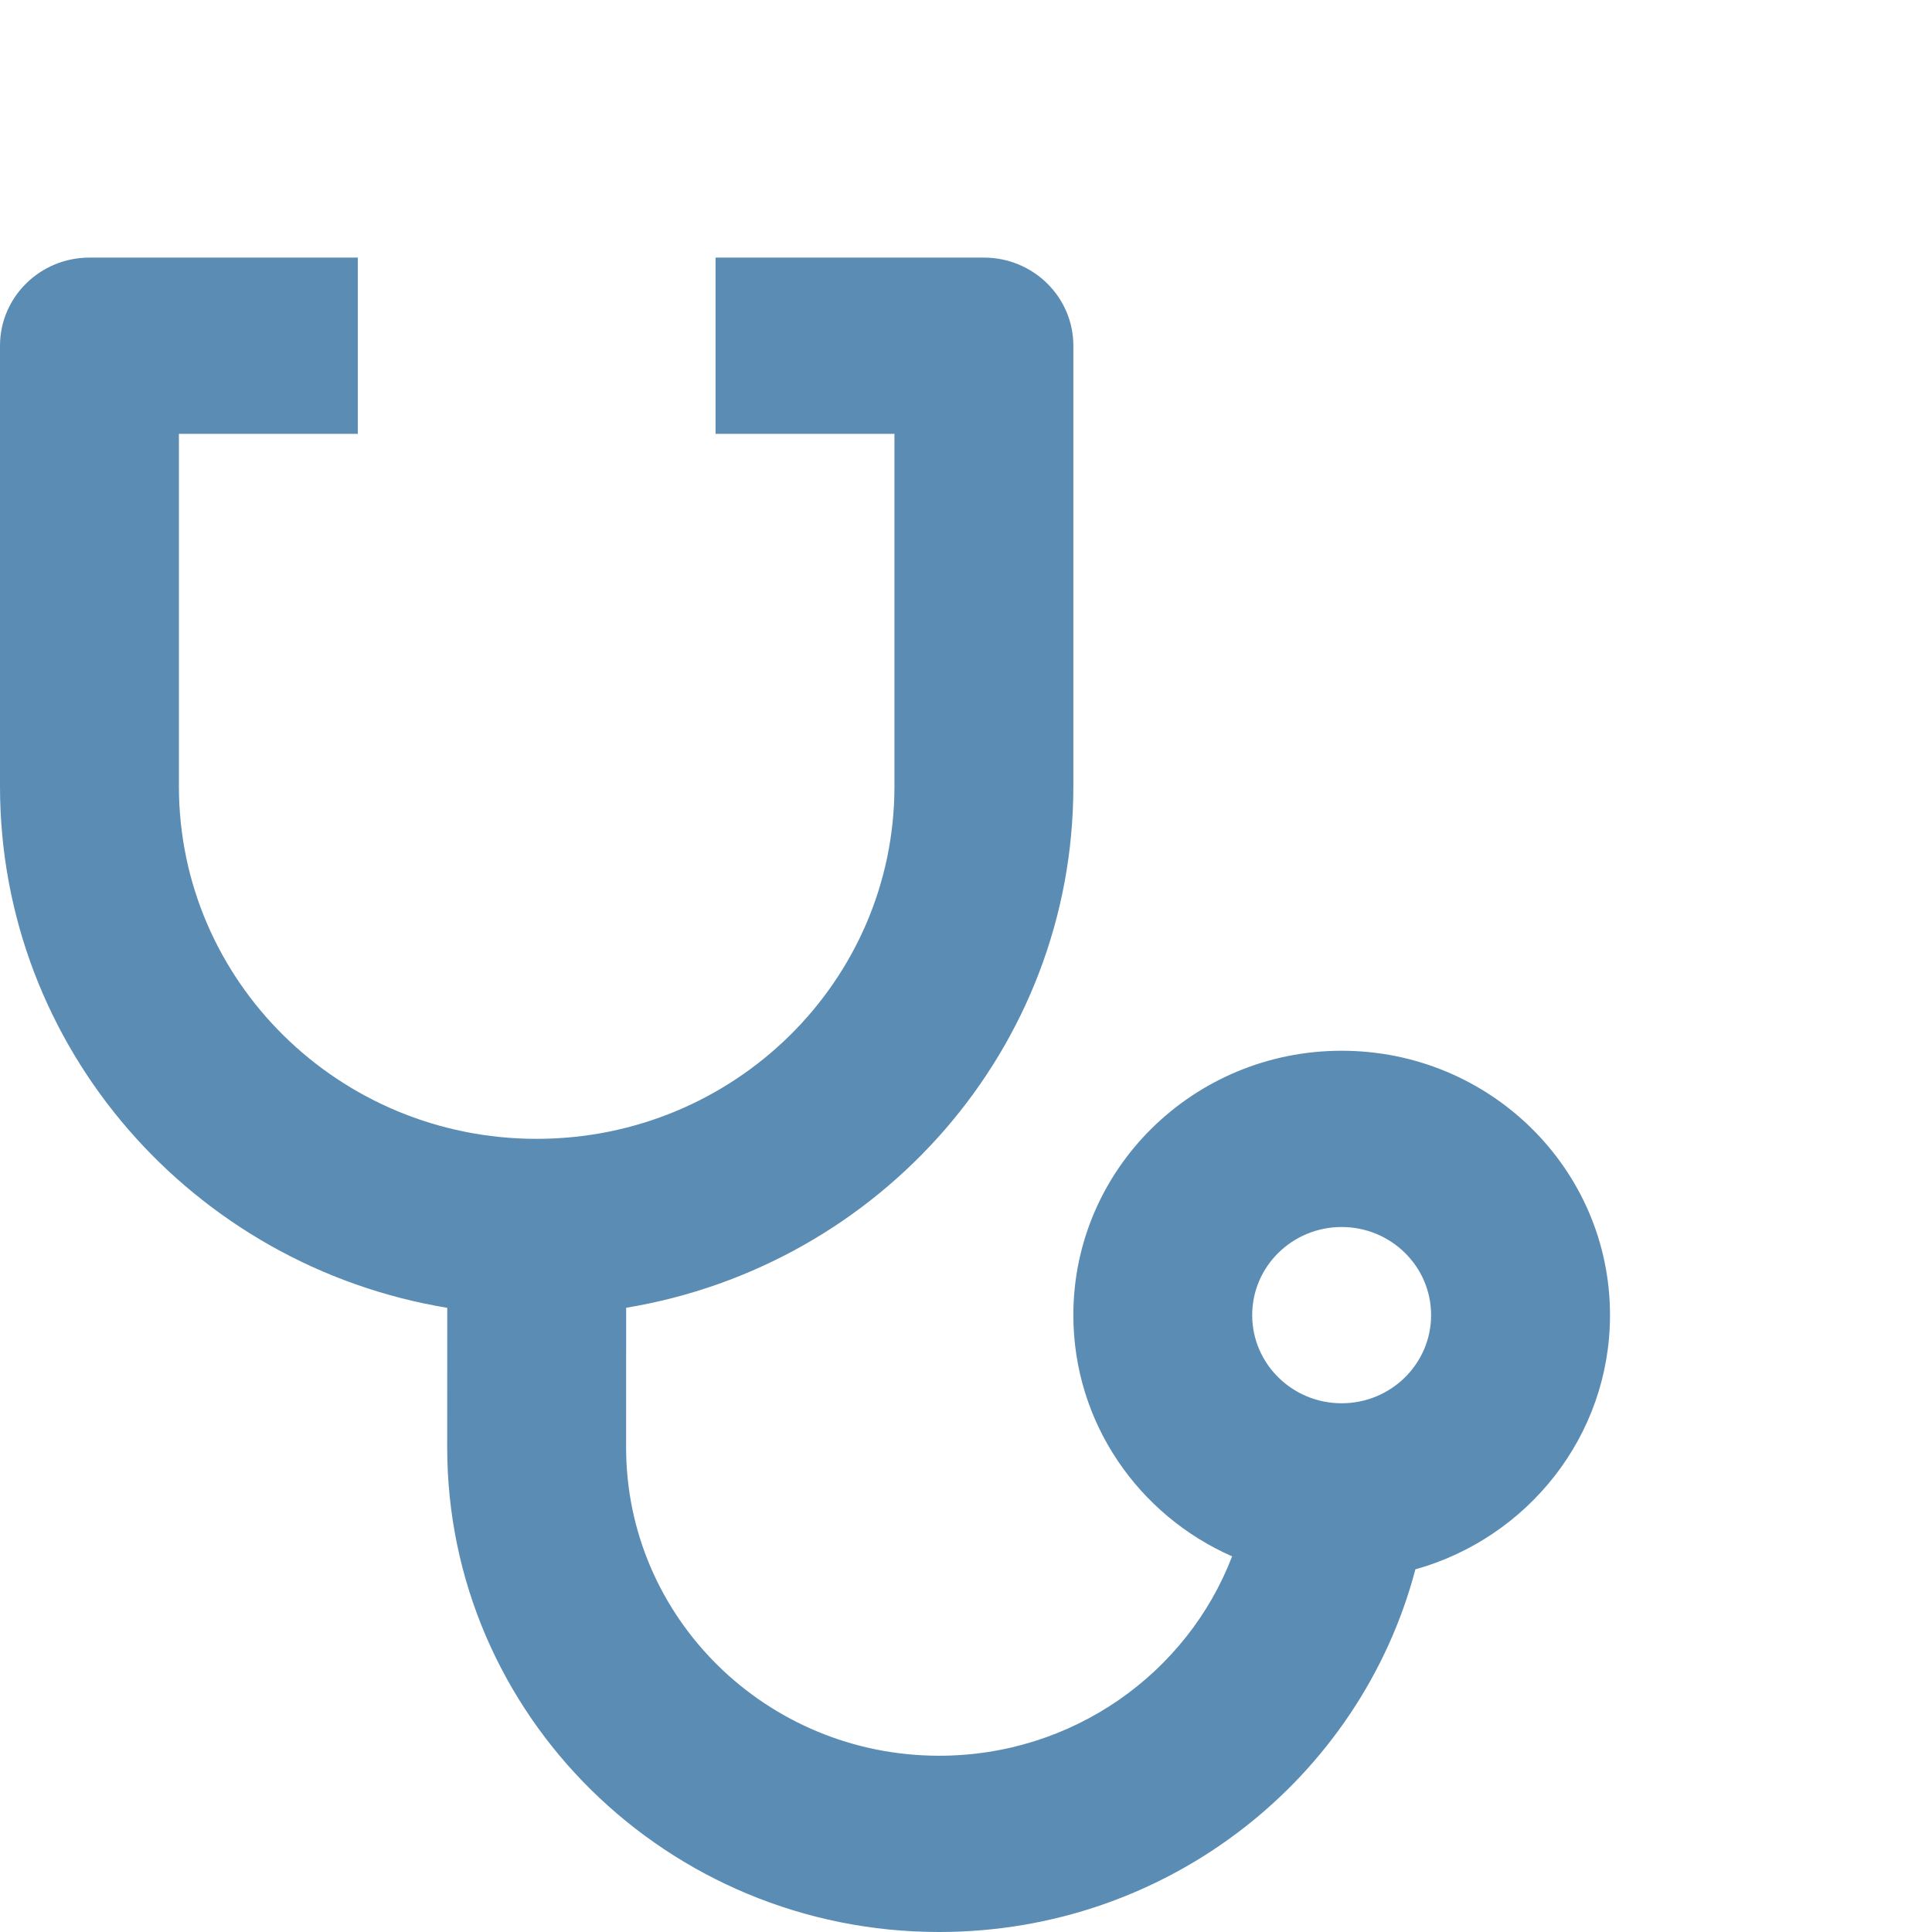
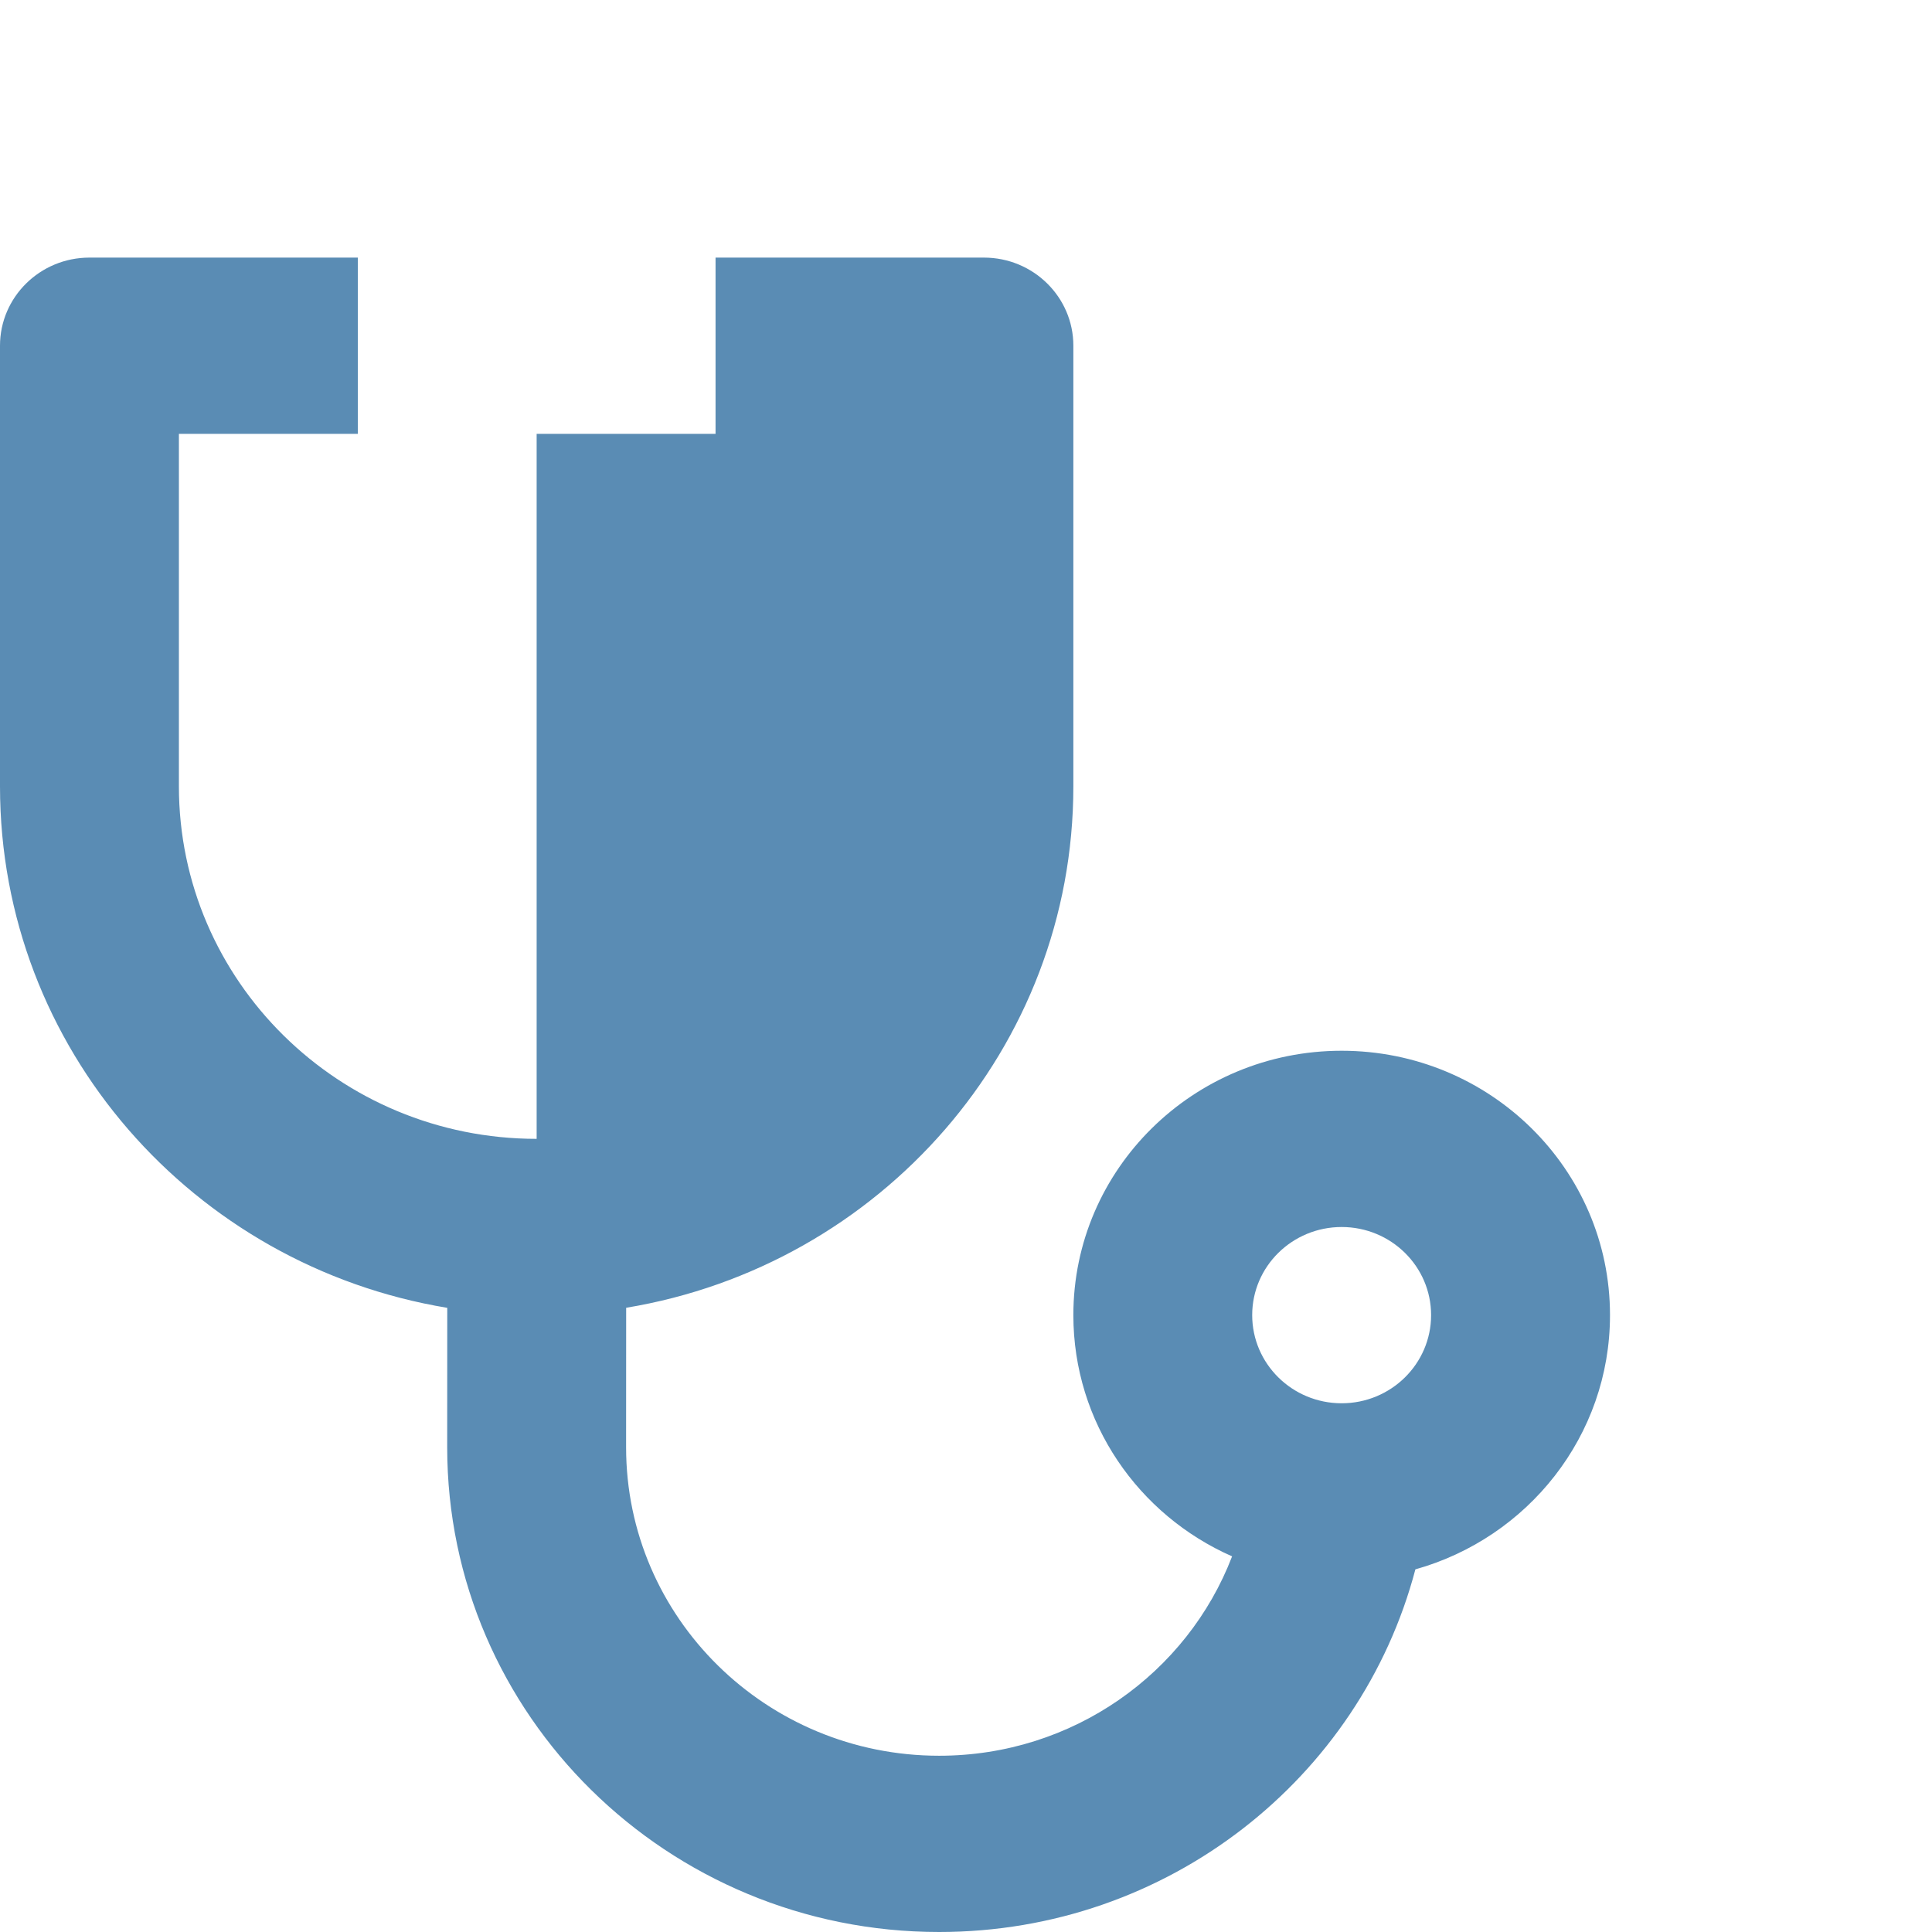
<svg xmlns="http://www.w3.org/2000/svg" width="30" height="30" viewBox="0 0 30 30" fill="none">
-   <path d="M5.556 4V6.737H2.778V12.21C2.778 15.233 5.265 17.684 8.333 17.684C11.402 17.684 13.889 15.233 13.889 12.21V6.737H11.111V4H15.278C16.045 4 16.667 4.613 16.667 5.368V12.21C16.667 16.278 13.664 19.655 9.723 20.307L9.722 22.474C9.722 25.119 11.899 27.263 14.583 27.263C16.663 27.263 18.438 25.977 19.132 24.167C17.678 23.527 16.667 22.091 16.667 20.421C16.667 18.154 18.532 16.316 20.833 16.316C23.135 16.316 25 18.154 25 20.421C25 22.297 23.723 23.88 21.978 24.369C21.125 27.608 18.138 30 14.583 30C10.364 30 6.944 26.63 6.944 22.474L6.945 20.308C3.003 19.656 0 16.279 0 12.21V5.368C0 4.613 0.622 4 1.389 4H5.556ZM20.833 19.053C20.066 19.053 19.444 19.665 19.444 20.421C19.444 21.177 20.066 21.79 20.833 21.79C21.6 21.79 22.222 21.177 22.222 20.421C22.222 19.665 21.6 19.053 20.833 19.053Z" fill="#5A8CB4" />
+   <path d="M5.556 4V6.737H2.778V12.21C2.778 15.233 5.265 17.684 8.333 17.684V6.737H11.111V4H15.278C16.045 4 16.667 4.613 16.667 5.368V12.21C16.667 16.278 13.664 19.655 9.723 20.307L9.722 22.474C9.722 25.119 11.899 27.263 14.583 27.263C16.663 27.263 18.438 25.977 19.132 24.167C17.678 23.527 16.667 22.091 16.667 20.421C16.667 18.154 18.532 16.316 20.833 16.316C23.135 16.316 25 18.154 25 20.421C25 22.297 23.723 23.88 21.978 24.369C21.125 27.608 18.138 30 14.583 30C10.364 30 6.944 26.63 6.944 22.474L6.945 20.308C3.003 19.656 0 16.279 0 12.21V5.368C0 4.613 0.622 4 1.389 4H5.556ZM20.833 19.053C20.066 19.053 19.444 19.665 19.444 20.421C19.444 21.177 20.066 21.79 20.833 21.79C21.6 21.79 22.222 21.177 22.222 20.421C22.222 19.665 21.6 19.053 20.833 19.053Z" fill="#5A8CB4" />
</svg>